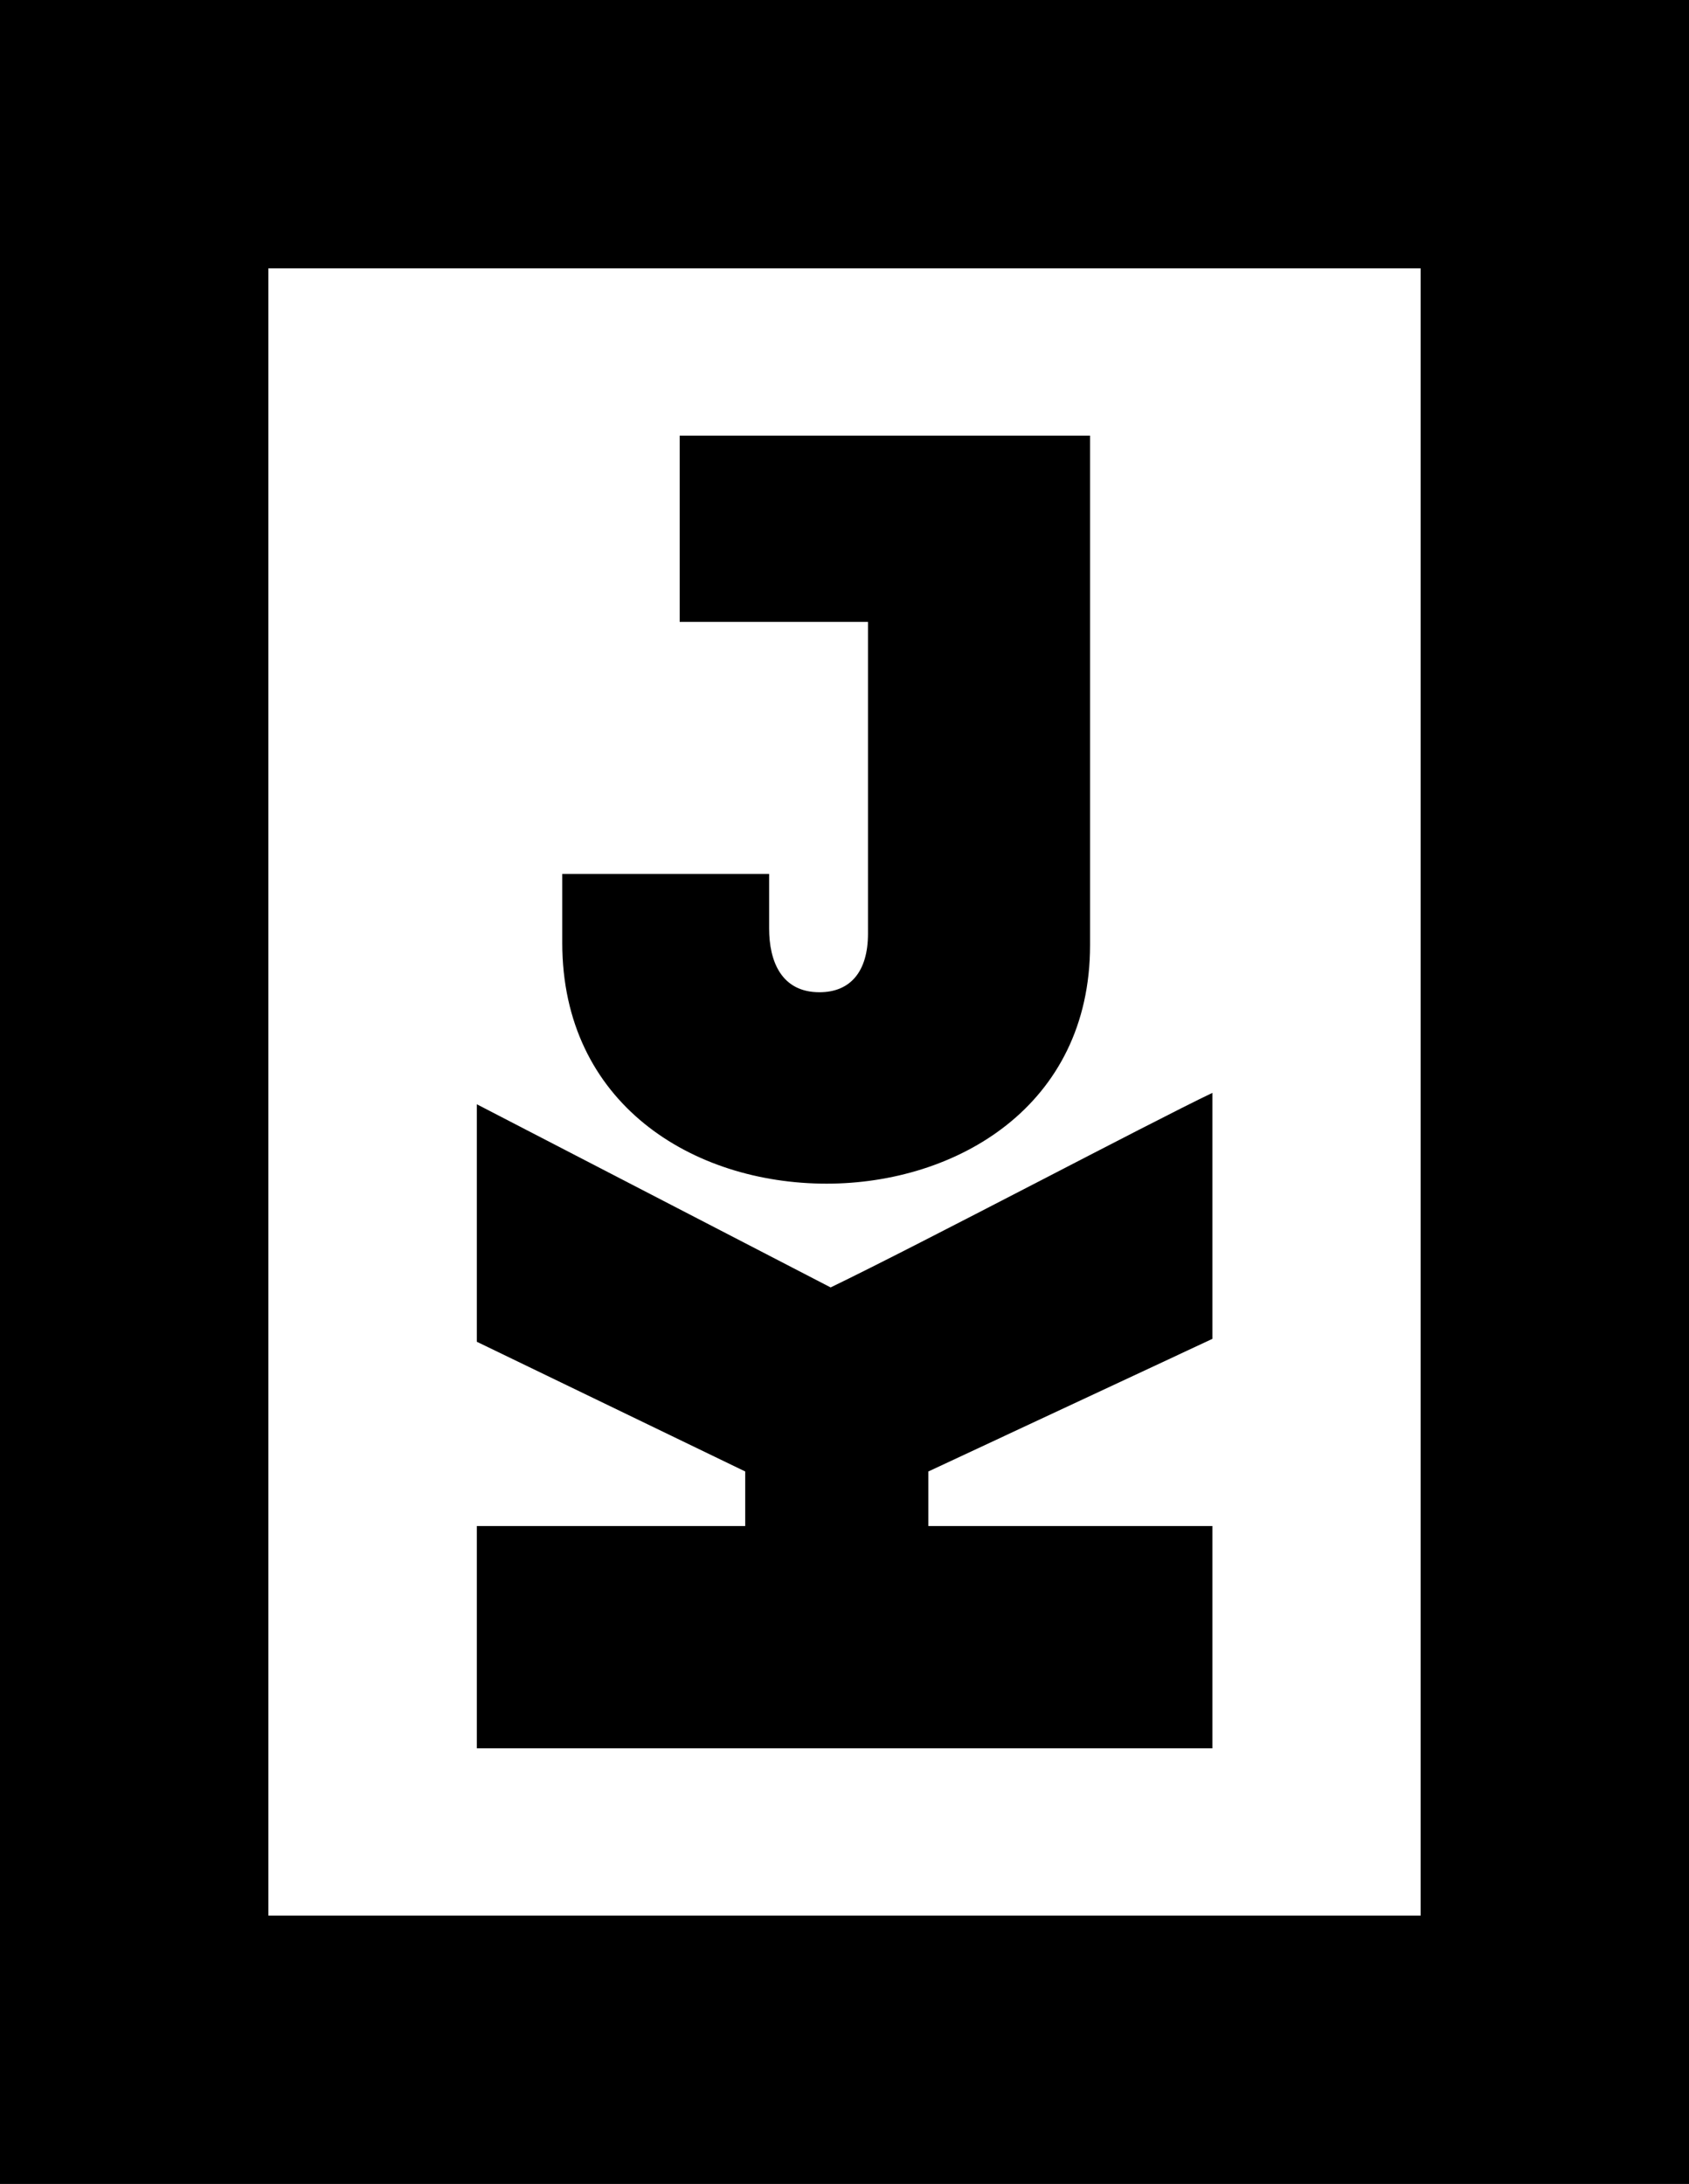
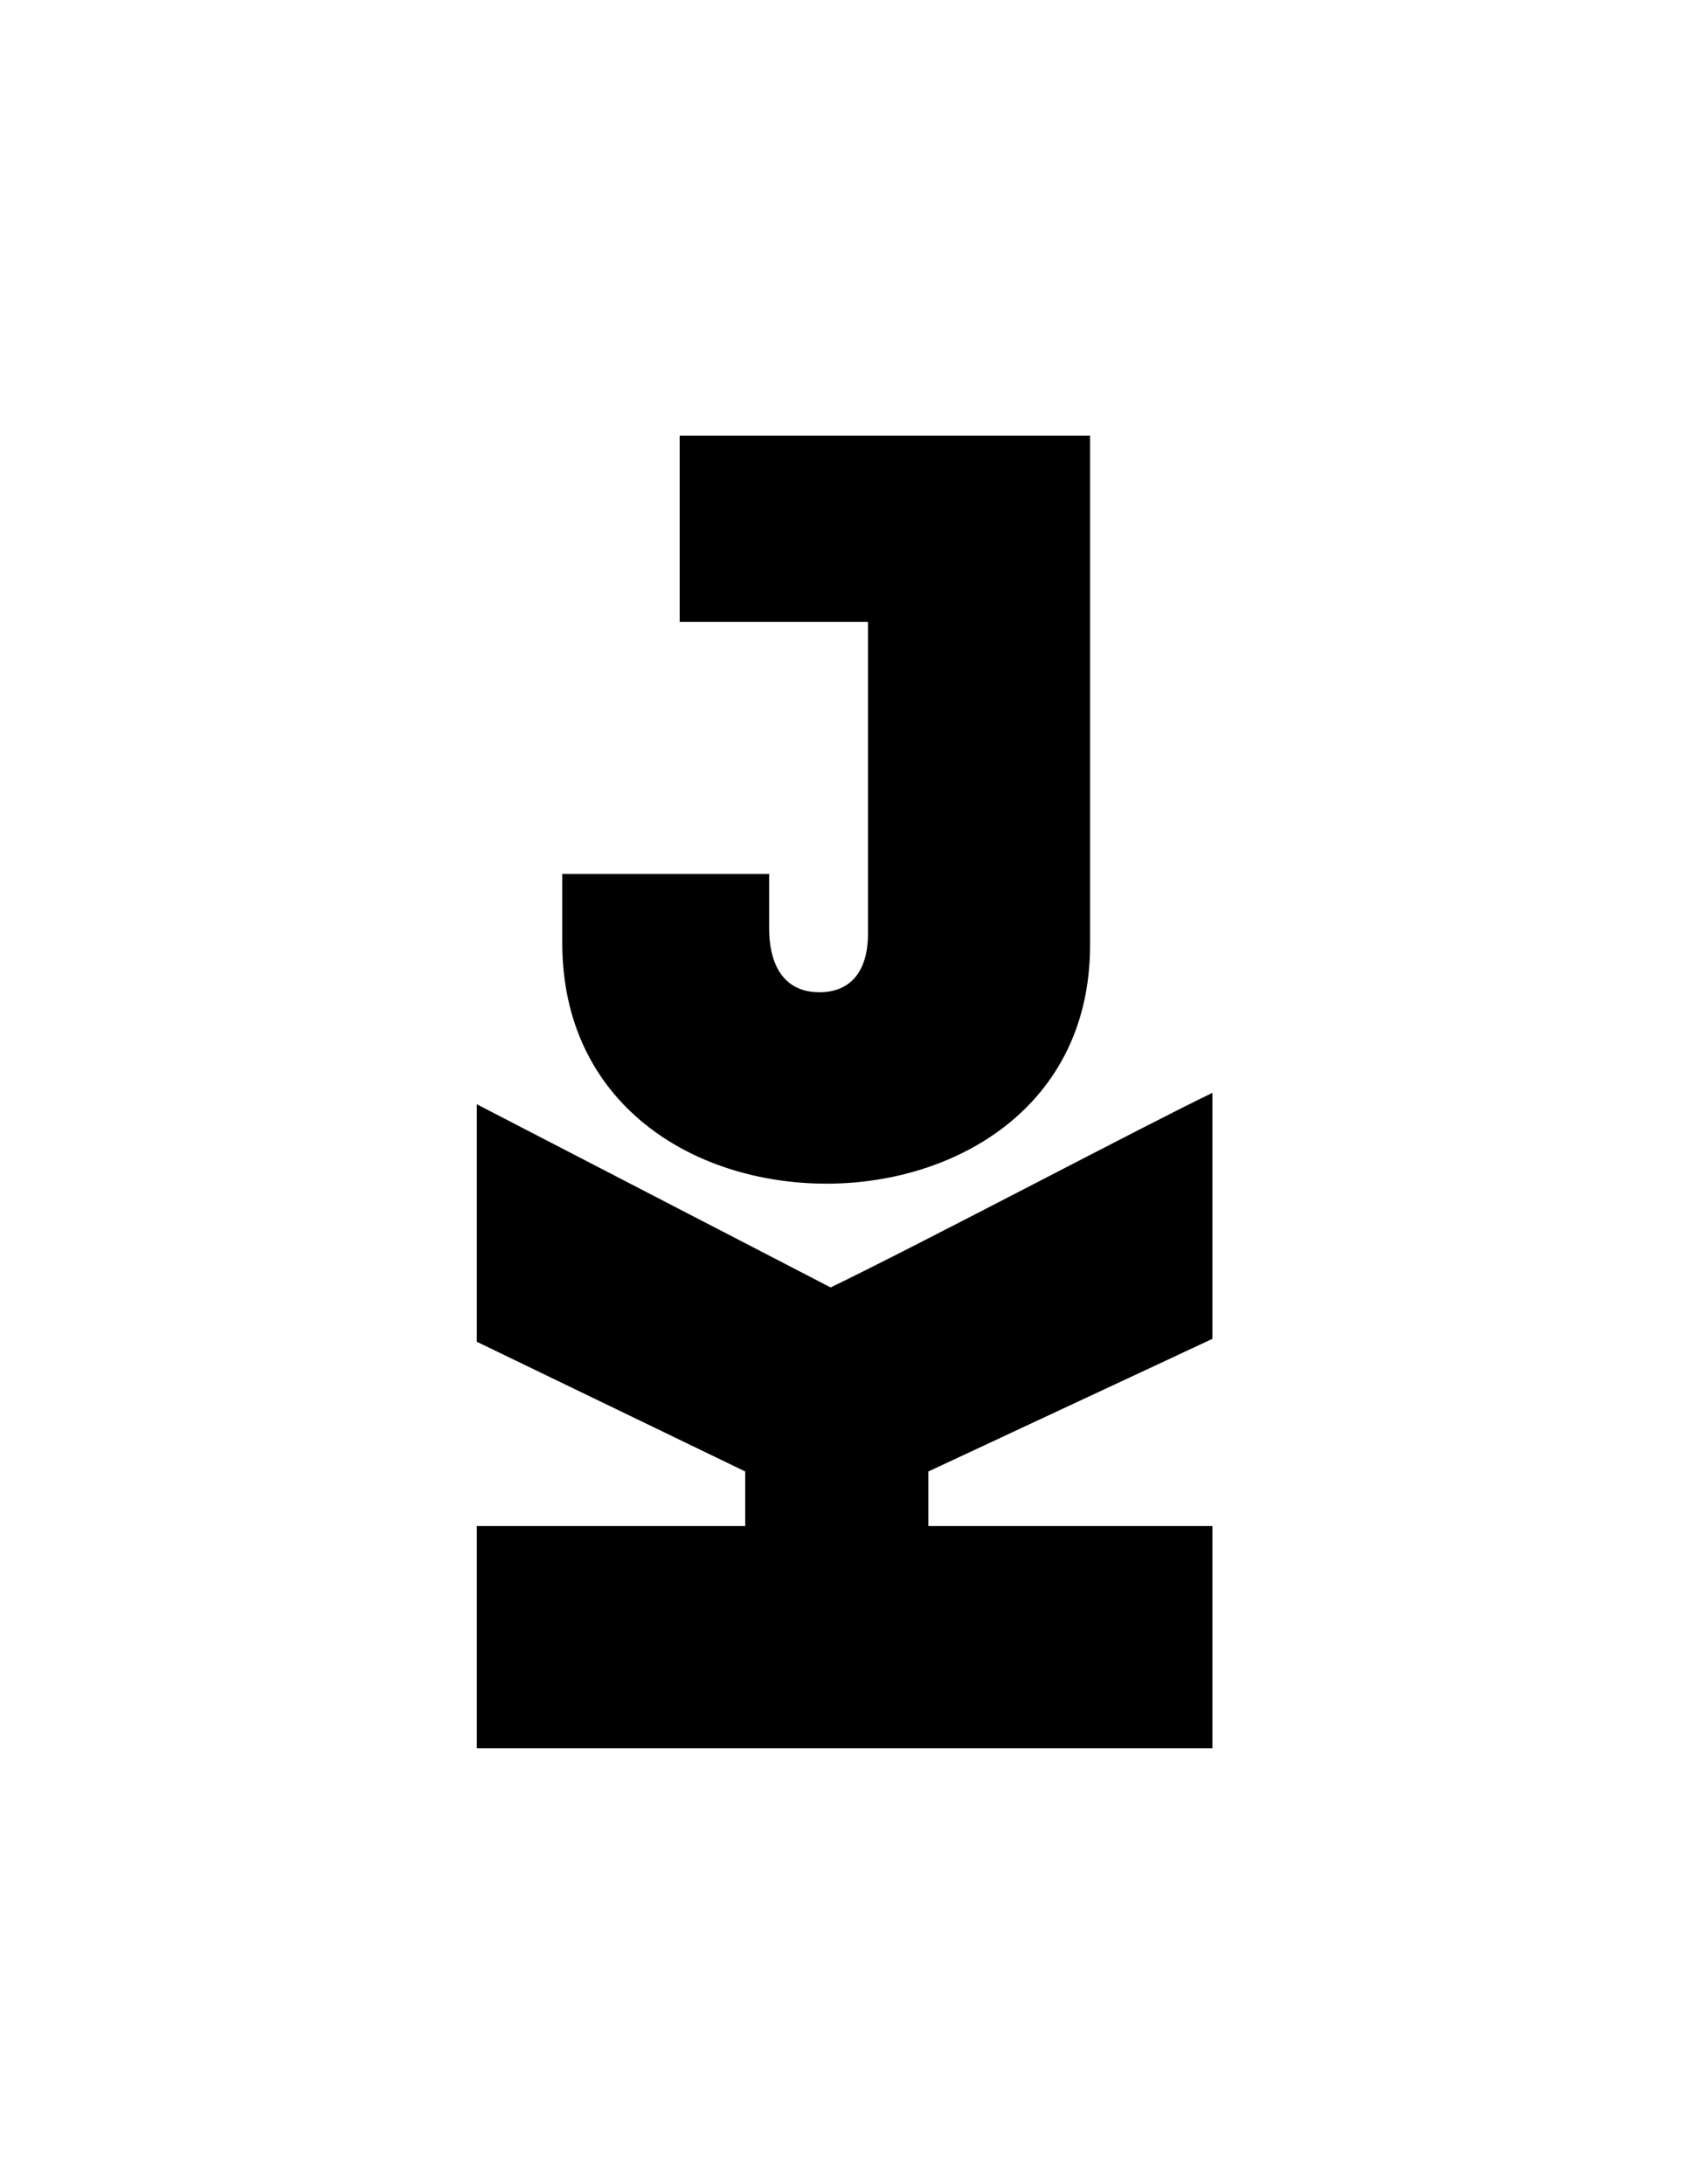
<svg xmlns="http://www.w3.org/2000/svg" id="Ebene_1" data-name="Ebene 1" viewBox="0 0 75.52 97.66">
  <title>logo</title>
  <path fill="#000" d="M21.32,78.18V68.24h12V65.8l-12-5.8V49.38l15.82,8.19c4.14-2,14.26-7.36,17.07-8.7v11L41.51,65.8v2.44h12.7v9.94Z" />
-   <path fill="#000" d="M25.14,39.08h9.25v2.44c0,1.47.55,2.85,2.25,2.85,1.38,0,2.17-.92,2.17-2.62V27.81H30.39V19.48H48.74V42.26c0,7.22-6,10.67-11.78,10.67-6,0-11.82-3.59-11.82-10.77Z" />
-   <path fill="#000" d="M75.52,97.66H0V0H75.52ZM12,85.66H63.52V12H12Z" />
+   <path fill="#000" d="M25.14,39.08h9.25v2.44c0,1.47.55,2.85,2.25,2.85,1.38,0,2.17-.92,2.17-2.62V27.81H30.39V19.48H48.74V42.26c0,7.22-6,10.67-11.78,10.67-6,0-11.82-3.59-11.82-10.77" />
</svg>